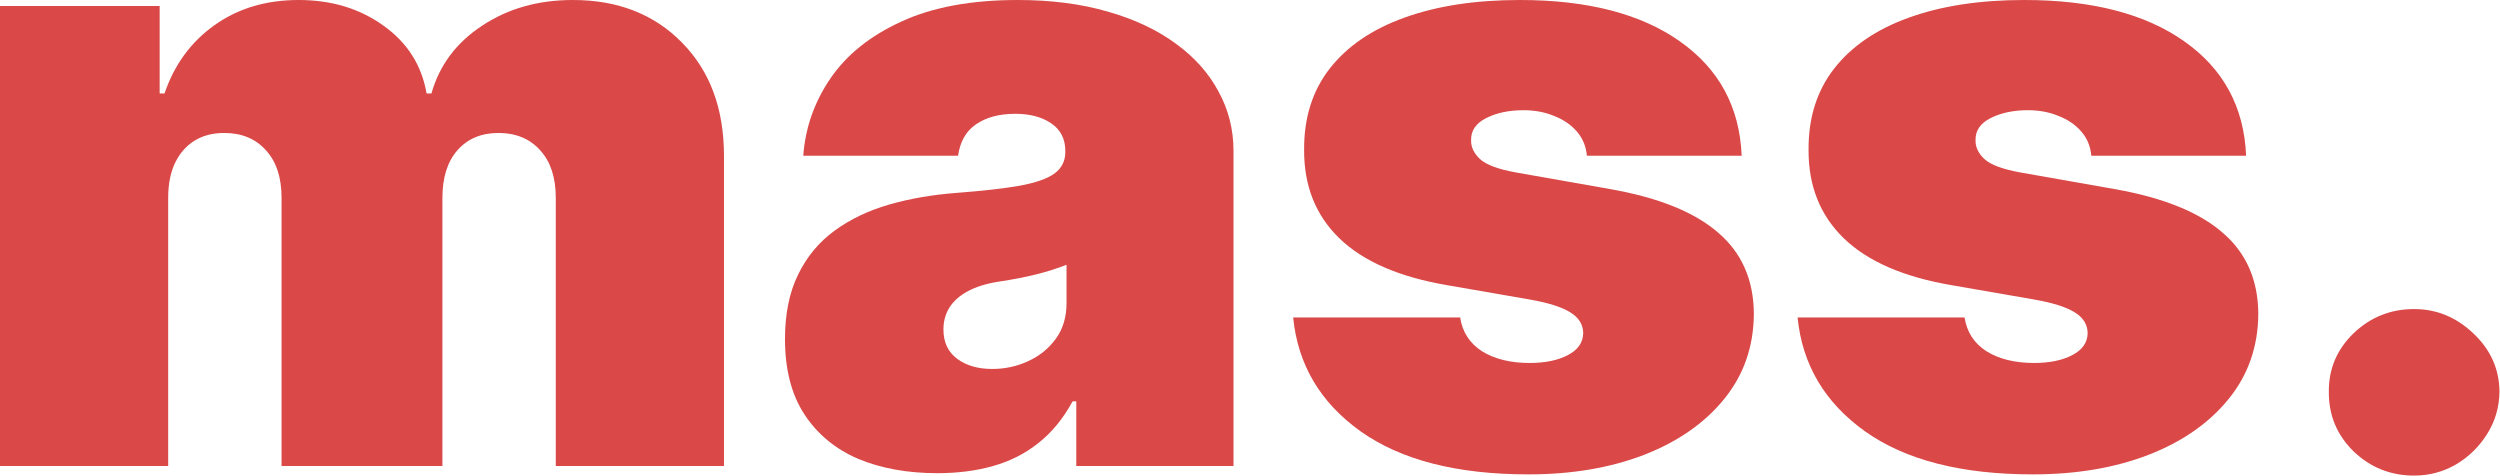
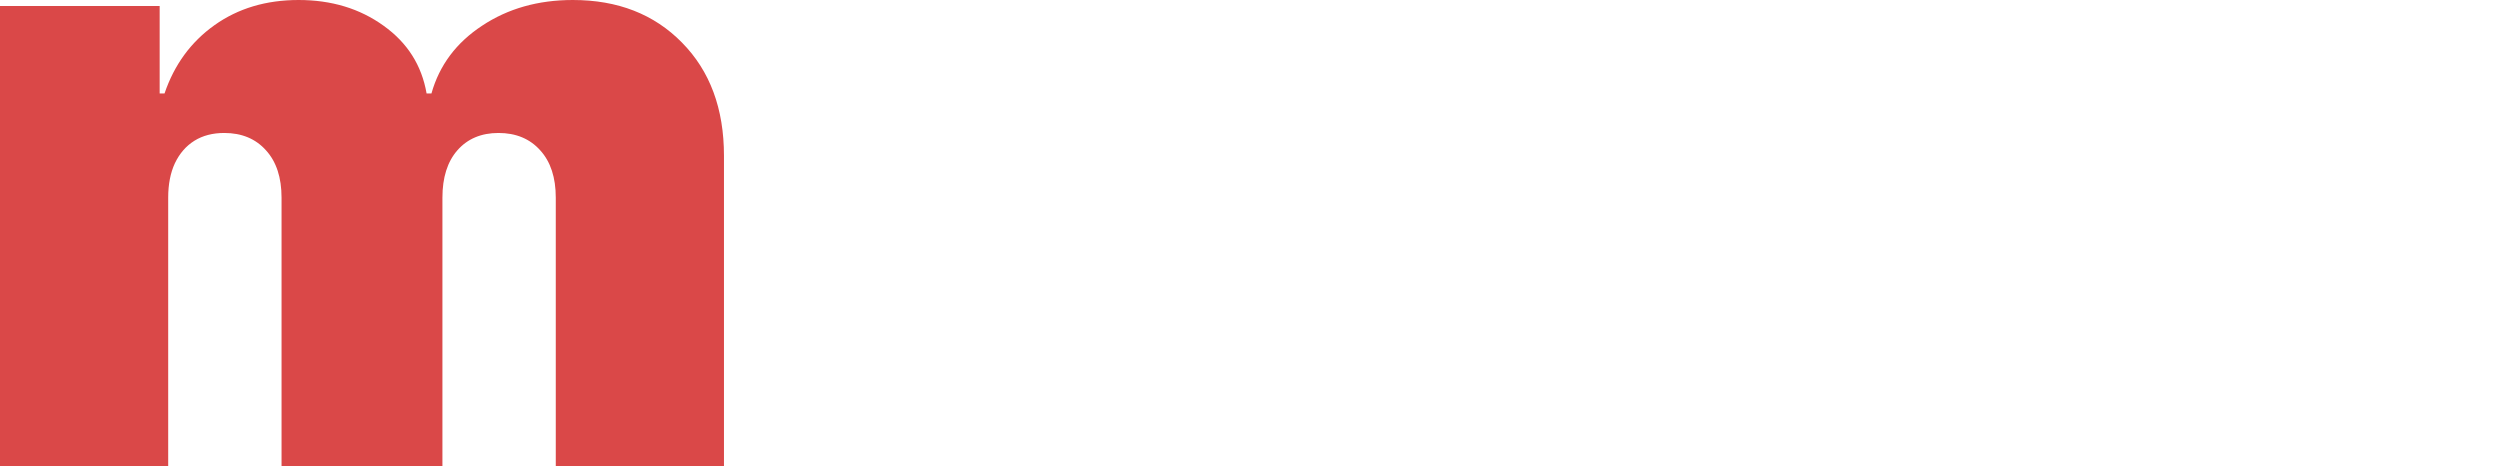
<svg xmlns="http://www.w3.org/2000/svg" width="778" height="148" viewBox="0 0 778 148" fill="none">
  <path d="M0 145.018V1.864H49.687V29.078H51.205C54.239 20.131 59.422 13.048 66.755 7.829C74.088 2.61 82.812 0 92.927 0C103.168 0 111.986 2.672 119.382 8.015C126.779 13.296 131.235 20.317 132.752 29.078H134.27C136.735 20.317 141.982 13.296 150.01 8.015C158.039 2.672 167.458 0 178.268 0C192.238 0 203.554 4.411 212.214 13.234C220.938 22.057 225.3 33.8 225.3 48.464V145.018H172.958V61.511C172.958 55.236 171.346 50.327 168.122 46.786C164.898 43.182 160.567 41.38 155.131 41.38C149.757 41.38 145.49 43.182 142.33 46.786C139.232 50.327 137.683 55.236 137.683 61.511V145.018H87.617V61.511C87.617 55.236 86.005 50.327 82.781 46.786C79.557 43.182 75.226 41.38 69.79 41.38C66.187 41.38 63.089 42.188 60.497 43.803C57.905 45.419 55.883 47.749 54.428 50.793C53.038 53.776 52.342 57.348 52.342 61.511V145.018H0Z" fill="#DA4848" />
-   <path d="M291.7 147.254C282.407 147.254 274.189 145.763 267.046 142.781C259.966 139.736 254.403 135.139 250.357 128.987C246.311 122.836 244.288 115.008 244.288 105.501C244.288 97.672 245.647 90.993 248.366 85.463C251.084 79.871 254.877 75.305 259.744 71.763C264.612 68.222 270.27 65.519 276.718 63.655C283.229 61.791 290.246 60.579 297.769 60.02C305.923 59.399 312.466 58.653 317.397 57.783C322.391 56.851 325.994 55.578 328.207 53.962C330.419 52.285 331.526 50.079 331.526 47.345V46.972C331.526 43.244 330.072 40.386 327.164 38.398C324.256 36.41 320.526 35.416 315.975 35.416C310.981 35.416 306.903 36.503 303.742 38.678C300.645 40.79 298.78 44.052 298.148 48.464H249.978C250.61 39.765 253.423 31.75 258.417 24.418C263.474 17.024 270.839 11.122 280.511 6.71C290.183 2.237 302.257 0 316.733 0C327.164 0 336.52 1.212 344.801 3.635C353.082 5.996 360.131 9.32 365.946 13.607C371.762 17.832 376.187 22.803 379.222 28.519C382.319 34.173 383.868 40.324 383.868 46.972V145.018H334.939V124.887H333.801C330.893 130.23 327.353 134.548 323.181 137.841C319.072 141.134 314.363 143.526 309.052 145.018C303.806 146.509 298.021 147.254 291.7 147.254ZM308.768 114.821C312.751 114.821 316.48 114.013 319.957 112.398C323.497 110.783 326.374 108.453 328.586 105.408C330.799 102.364 331.905 98.667 331.905 94.317V82.388C330.514 82.947 329.029 83.475 327.448 83.972C325.931 84.469 324.287 84.935 322.517 85.37C320.811 85.805 318.977 86.209 317.018 86.582C315.121 86.955 313.13 87.296 311.044 87.607C306.998 88.228 303.679 89.254 301.087 90.683C298.559 92.049 296.662 93.758 295.398 95.809C294.197 97.797 293.596 100.034 293.596 102.519C293.596 106.495 295.019 109.54 297.863 111.652C300.708 113.765 304.343 114.821 308.768 114.821Z" fill="#DA4848" />
-   <path d="M542.009 48.464H493.839C493.586 45.543 492.543 43.027 490.71 40.914C488.877 38.802 486.506 37.186 483.598 36.068C480.754 34.888 477.593 34.297 474.116 34.297C469.628 34.297 465.771 35.105 462.548 36.72C459.324 38.336 457.743 40.635 457.806 43.617C457.743 45.73 458.66 47.687 460.556 49.489C462.516 51.291 466.277 52.688 471.84 53.683L501.425 58.902C516.344 61.574 527.438 66.078 534.708 72.416C542.041 78.691 545.739 87.11 545.802 97.672C545.739 107.862 542.642 116.716 536.51 124.234C530.441 131.69 522.128 137.469 511.571 141.569C501.077 145.608 489.098 147.627 475.633 147.627C453.381 147.627 435.965 143.154 423.386 134.207C410.869 125.259 403.884 113.454 402.43 98.791H454.393C455.088 103.327 457.364 106.837 461.22 109.322C465.139 111.746 470.07 112.957 476.012 112.957C480.817 112.957 484.768 112.149 487.865 110.534C491.026 108.919 492.638 106.62 492.701 103.637C492.638 100.903 491.247 98.729 488.529 97.113C485.874 95.498 481.702 94.193 476.012 93.199L450.221 88.725C435.365 86.178 424.239 81.332 416.843 74.186C409.447 67.041 405.78 57.846 405.843 46.599C405.78 36.658 408.435 28.239 413.808 21.343C419.245 14.384 426.989 9.102 437.04 5.499C447.155 1.833 459.134 0 472.978 0C494.029 0 510.623 4.287 522.76 12.861C534.961 21.436 541.377 33.303 542.009 48.464Z" fill="#DA4848" />
-   <path d="M698.989 48.464H650.819C650.566 45.543 649.523 43.027 647.69 40.914C645.857 38.802 643.486 37.186 640.578 36.068C637.733 34.888 634.573 34.297 631.096 34.297C626.607 34.297 622.751 35.105 619.527 36.72C616.303 38.336 614.723 40.635 614.786 43.617C614.723 45.73 615.64 47.687 617.536 49.489C619.496 51.291 623.257 52.688 628.82 53.683L658.405 58.902C673.324 61.574 684.418 66.078 691.688 72.416C699.021 78.691 702.719 87.11 702.782 97.672C702.719 107.862 699.621 116.716 693.489 124.234C687.421 131.69 679.108 137.469 668.551 141.569C658.057 145.608 646.078 147.627 632.613 147.627C610.361 147.627 592.945 143.154 580.365 134.207C567.849 125.259 560.863 113.454 559.409 98.791H611.373C612.068 103.327 614.344 106.837 618.2 109.322C622.119 111.746 627.05 112.957 632.992 112.957C637.797 112.957 641.748 112.149 644.845 110.534C648.006 108.919 649.618 106.62 649.681 103.637C649.618 100.903 648.227 98.729 645.509 97.113C642.854 95.498 638.682 94.193 632.992 93.199L607.2 88.725C592.345 86.178 581.219 81.332 573.823 74.186C566.426 67.041 562.76 57.846 562.823 46.599C562.76 36.658 565.415 28.239 570.788 21.343C576.225 14.384 583.969 9.102 594.02 5.499C604.134 1.833 616.114 0 629.958 0C651.009 0 667.603 4.287 679.74 12.861C691.941 21.436 698.357 33.303 698.989 48.464Z" fill="#DA4848" />
-   <path d="M751.284 148C743.951 148 737.661 145.484 732.414 140.451C727.231 135.356 724.67 129.174 724.734 121.904C724.67 114.821 727.231 108.763 732.414 103.73C737.661 98.698 743.951 96.181 751.284 96.181C758.238 96.181 764.37 98.698 769.68 103.73C775.053 108.763 777.771 114.821 777.835 121.904C777.771 126.751 776.476 131.162 773.947 135.139C771.482 139.053 768.257 142.191 764.275 144.552C760.292 146.851 755.962 148 751.284 148Z" fill="#DA4848" />
</svg>